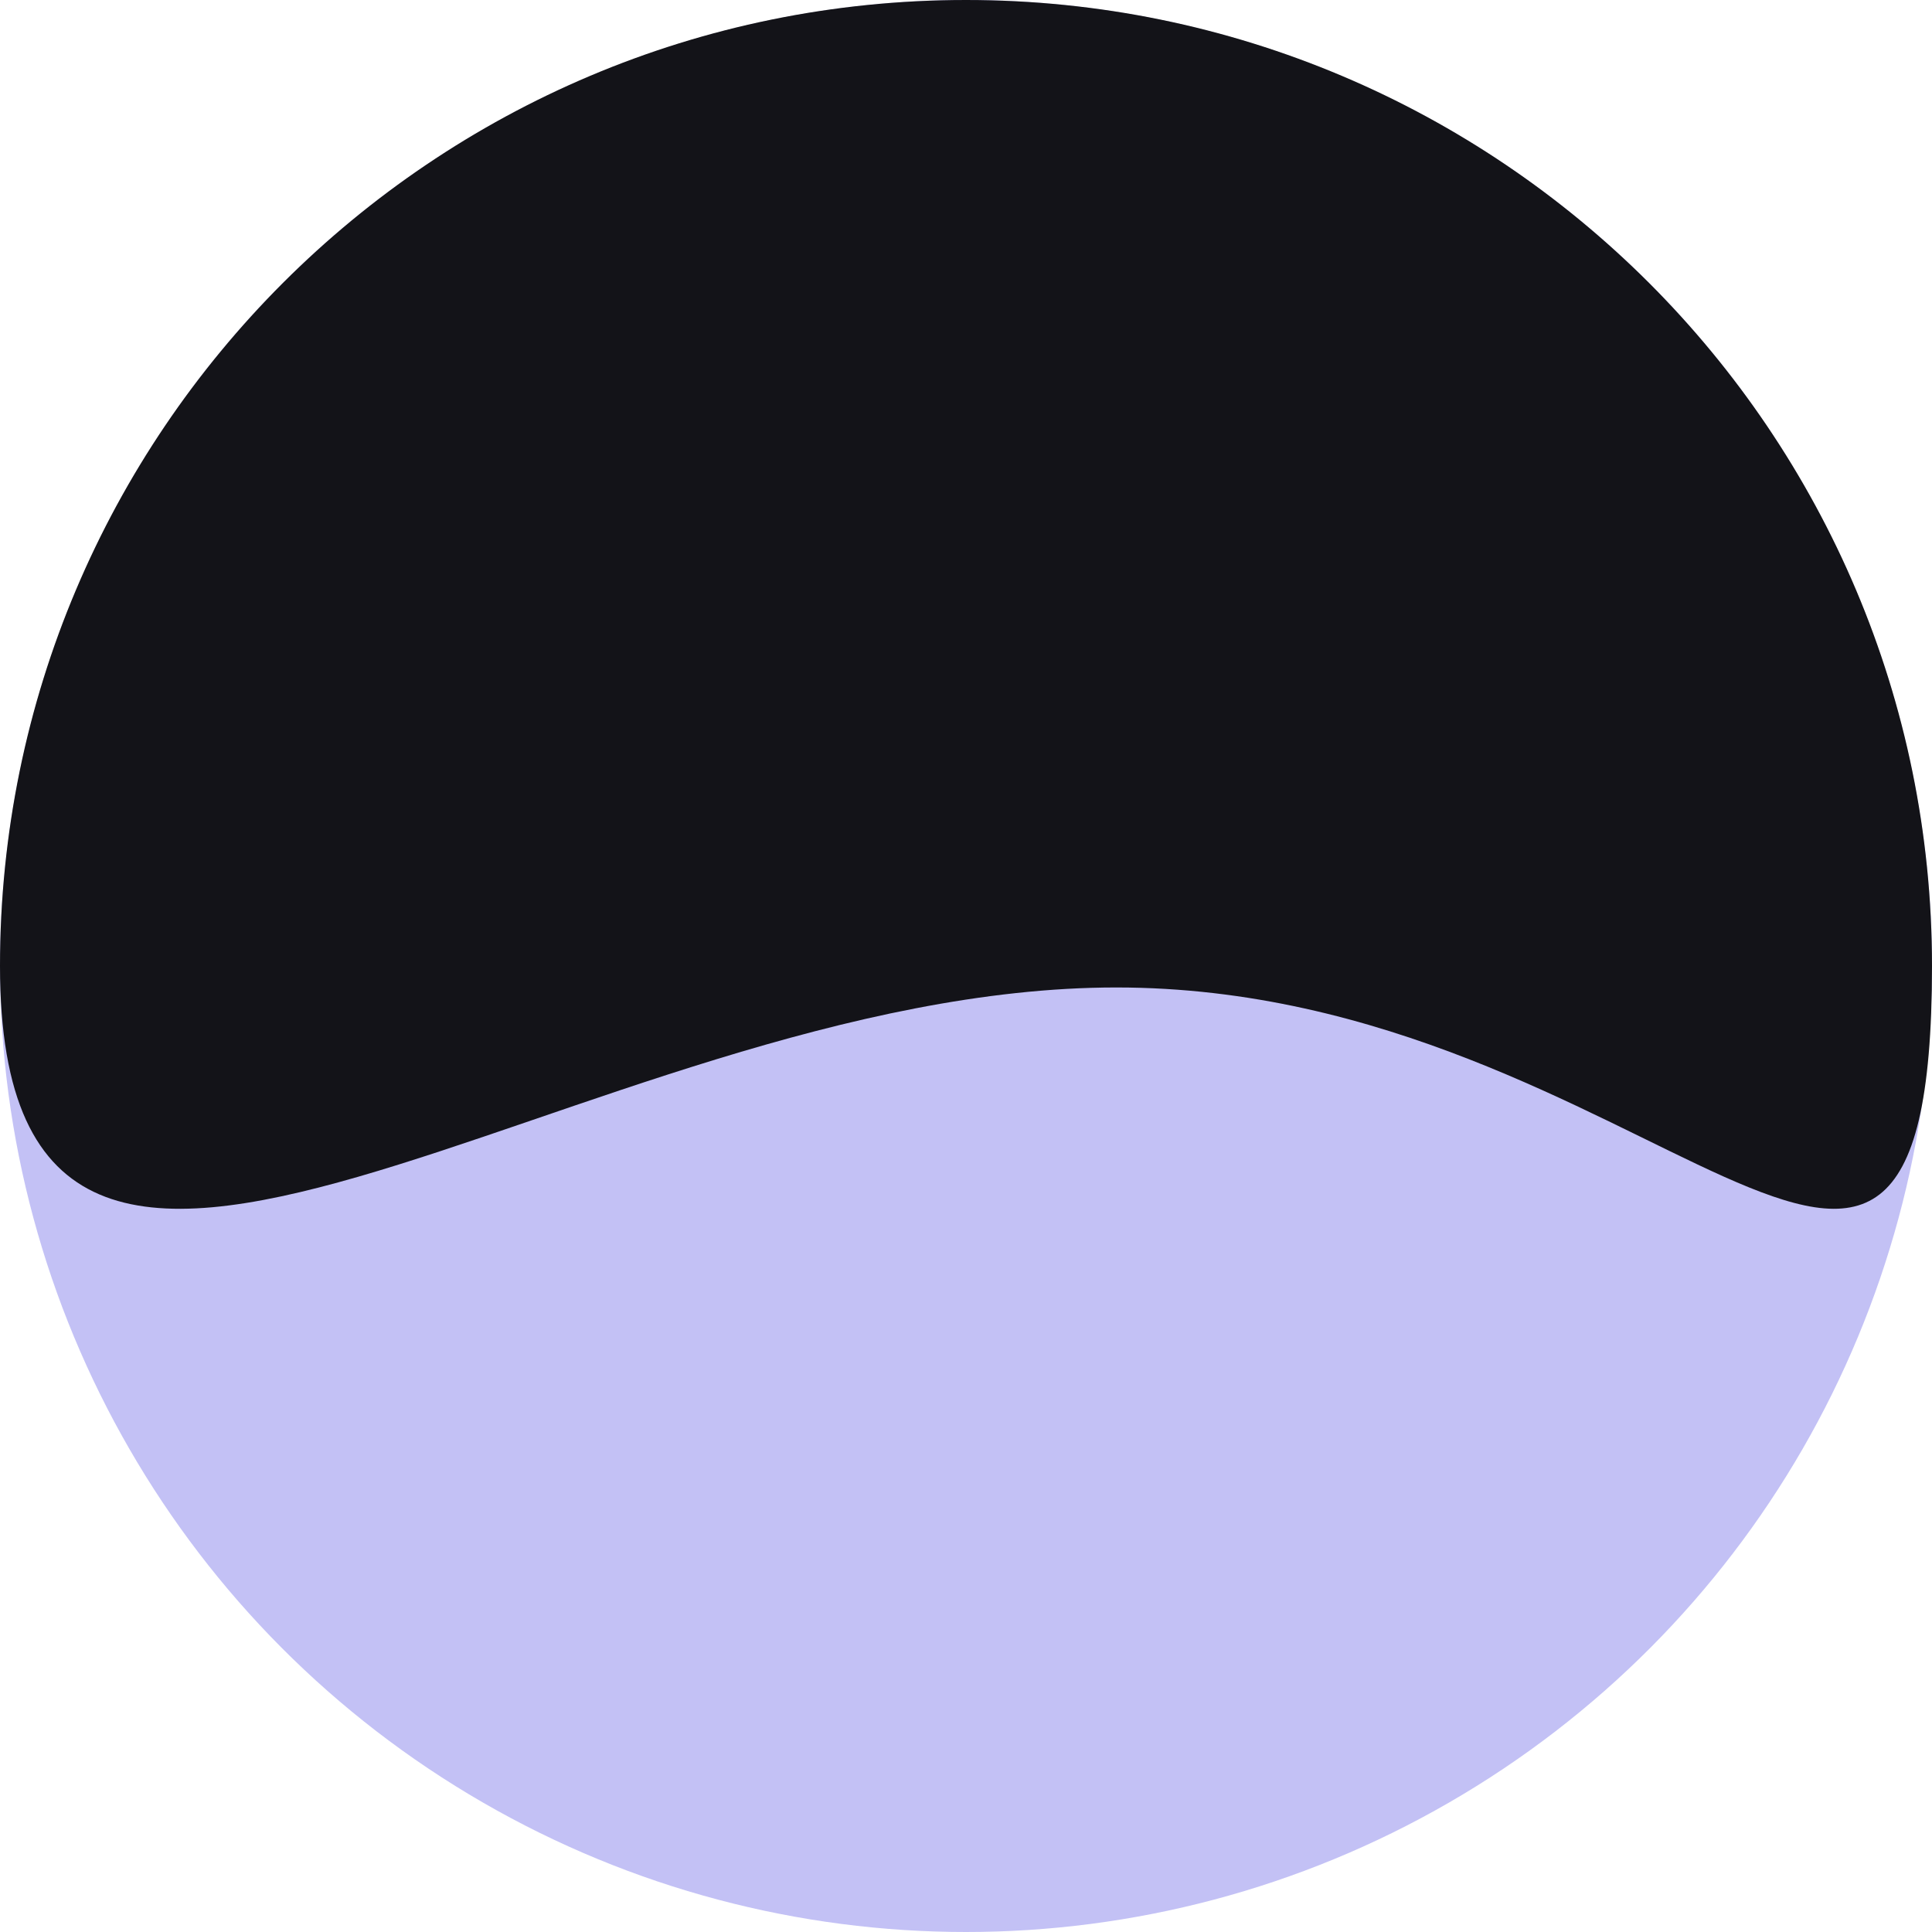
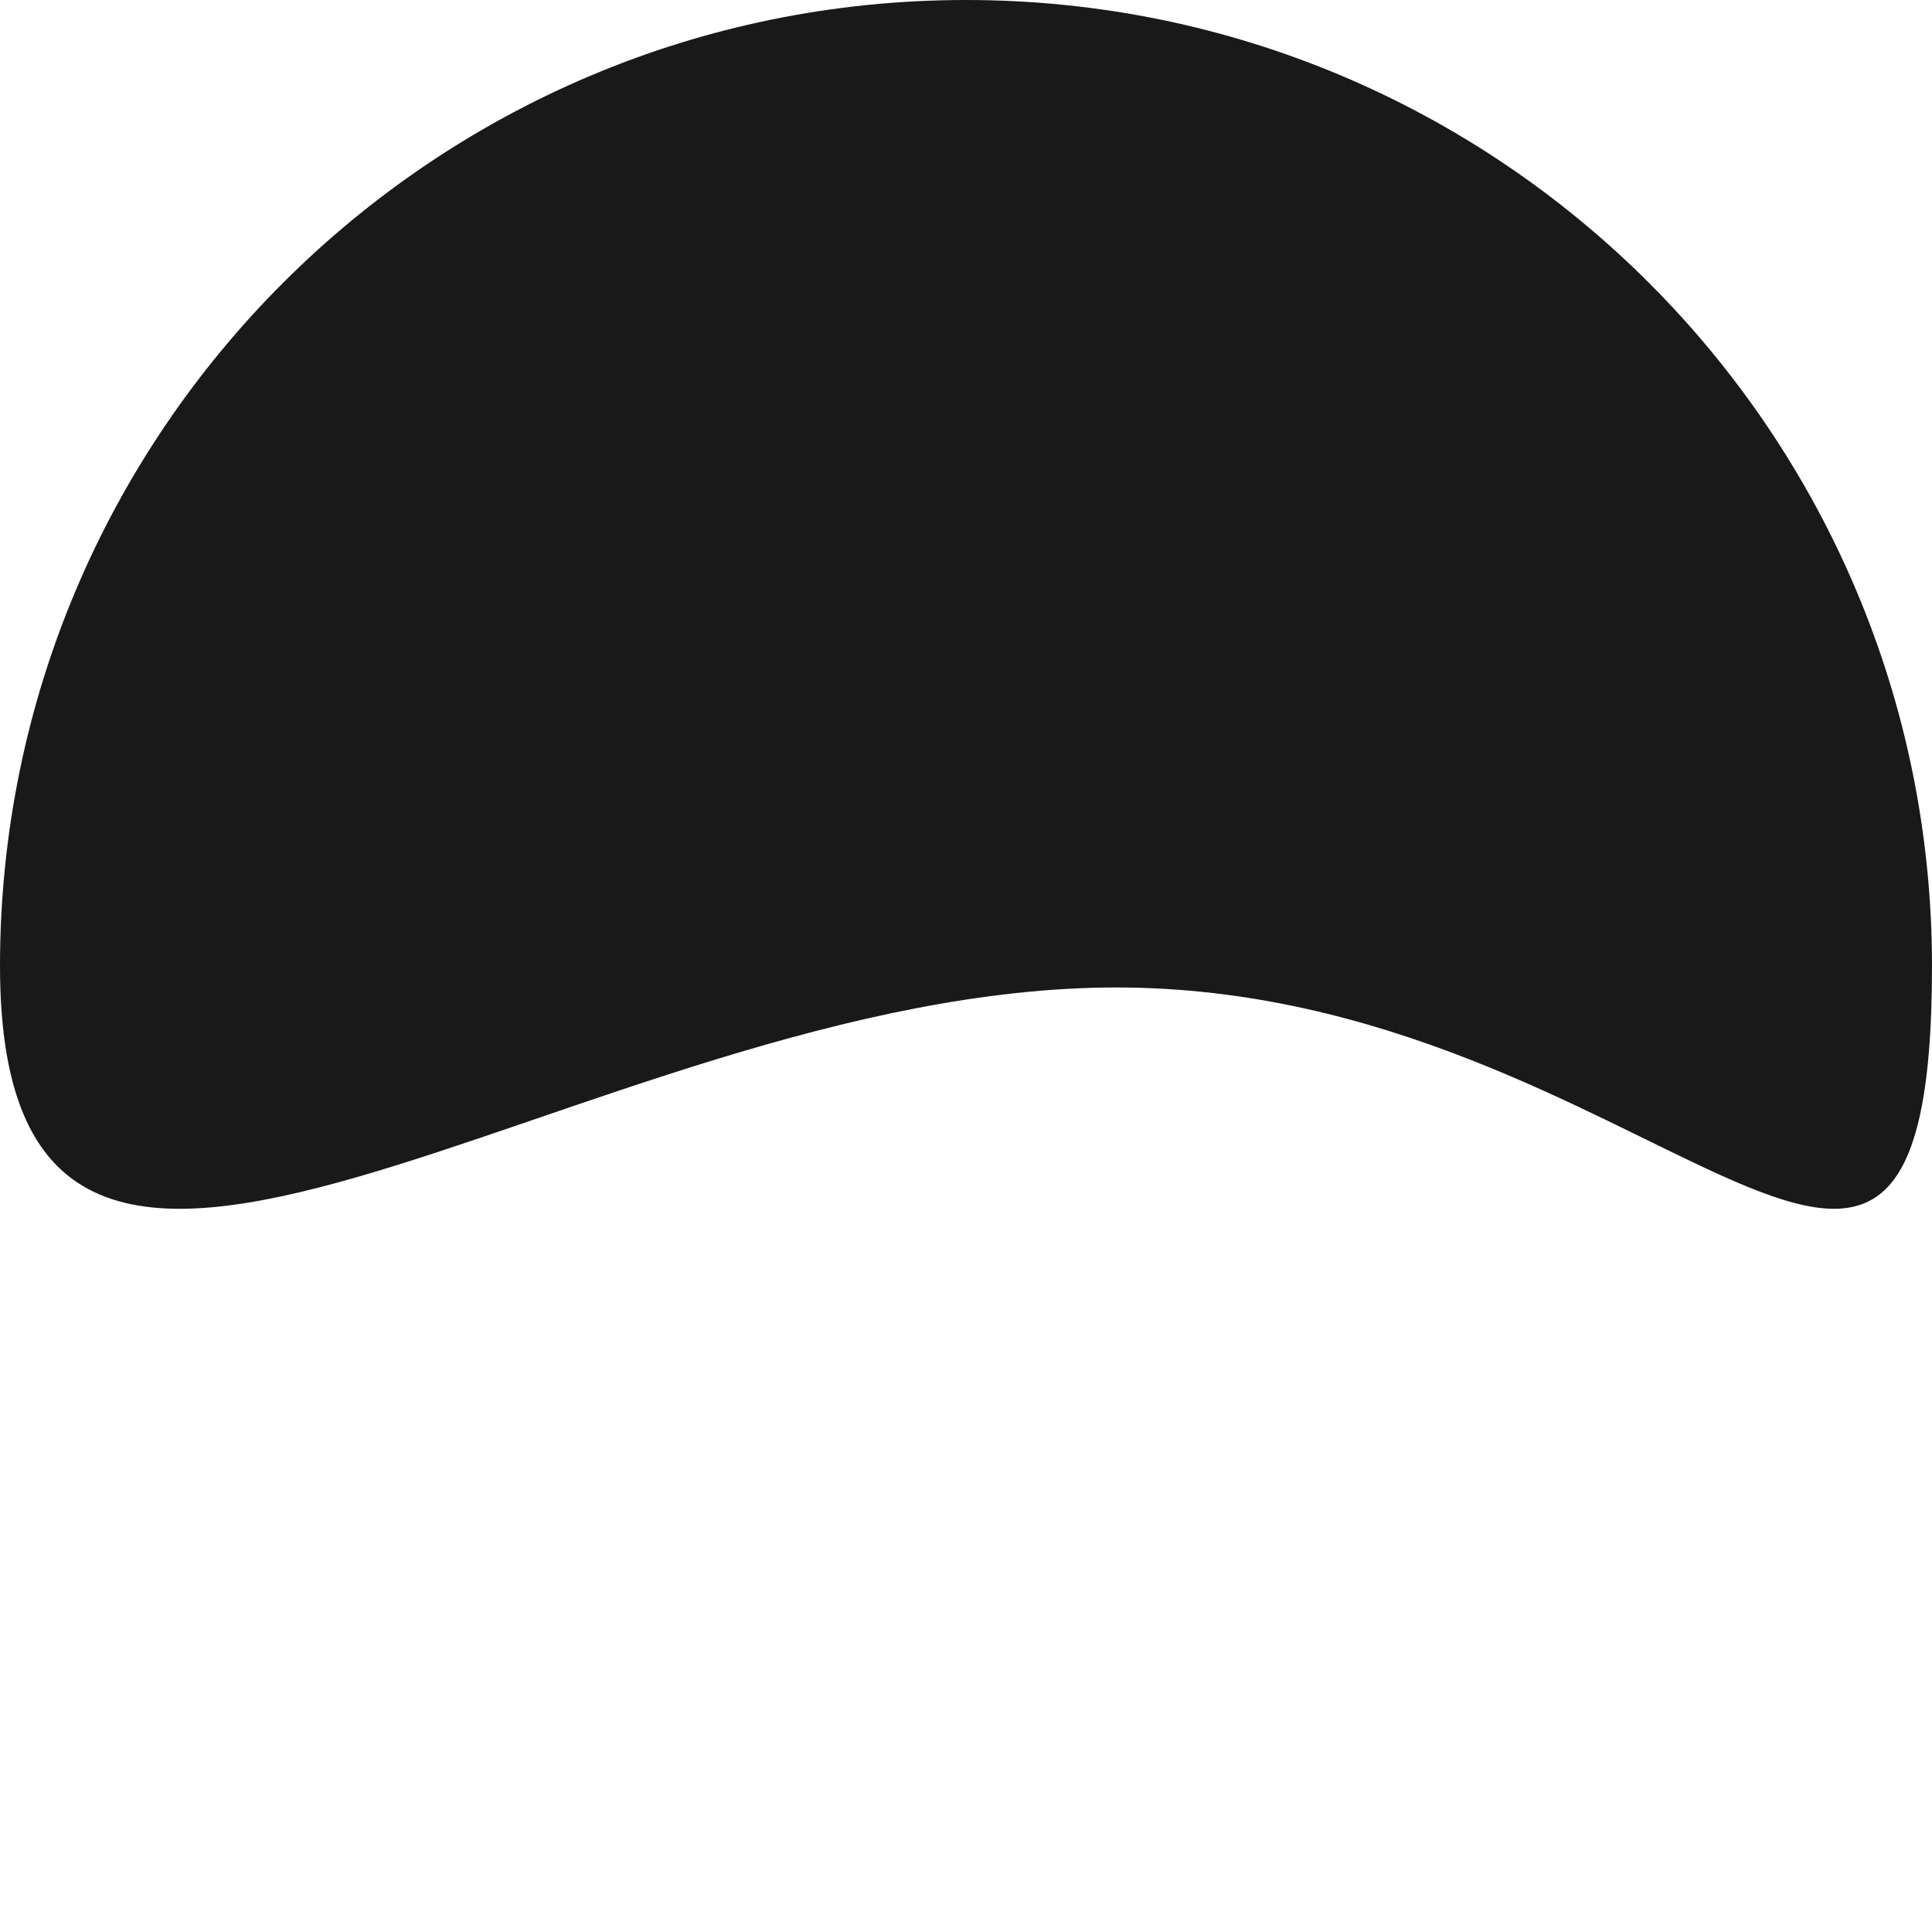
<svg xmlns="http://www.w3.org/2000/svg" width="45" height="45" viewBox="0 0 45 45" fill="none">
-   <circle cx="22.5" cy="22.5" r="22.5" fill="#C3C1F5" />
  <path d="M45 22.5C45 34.926 38.426 23 26 23C13.574 23 0 34.926 0 22.5C0 10.074 10.074 0 22.5 0C34.926 0 45 10.074 45 22.5Z" fill="black" fill-opacity="0.9" />
</svg>